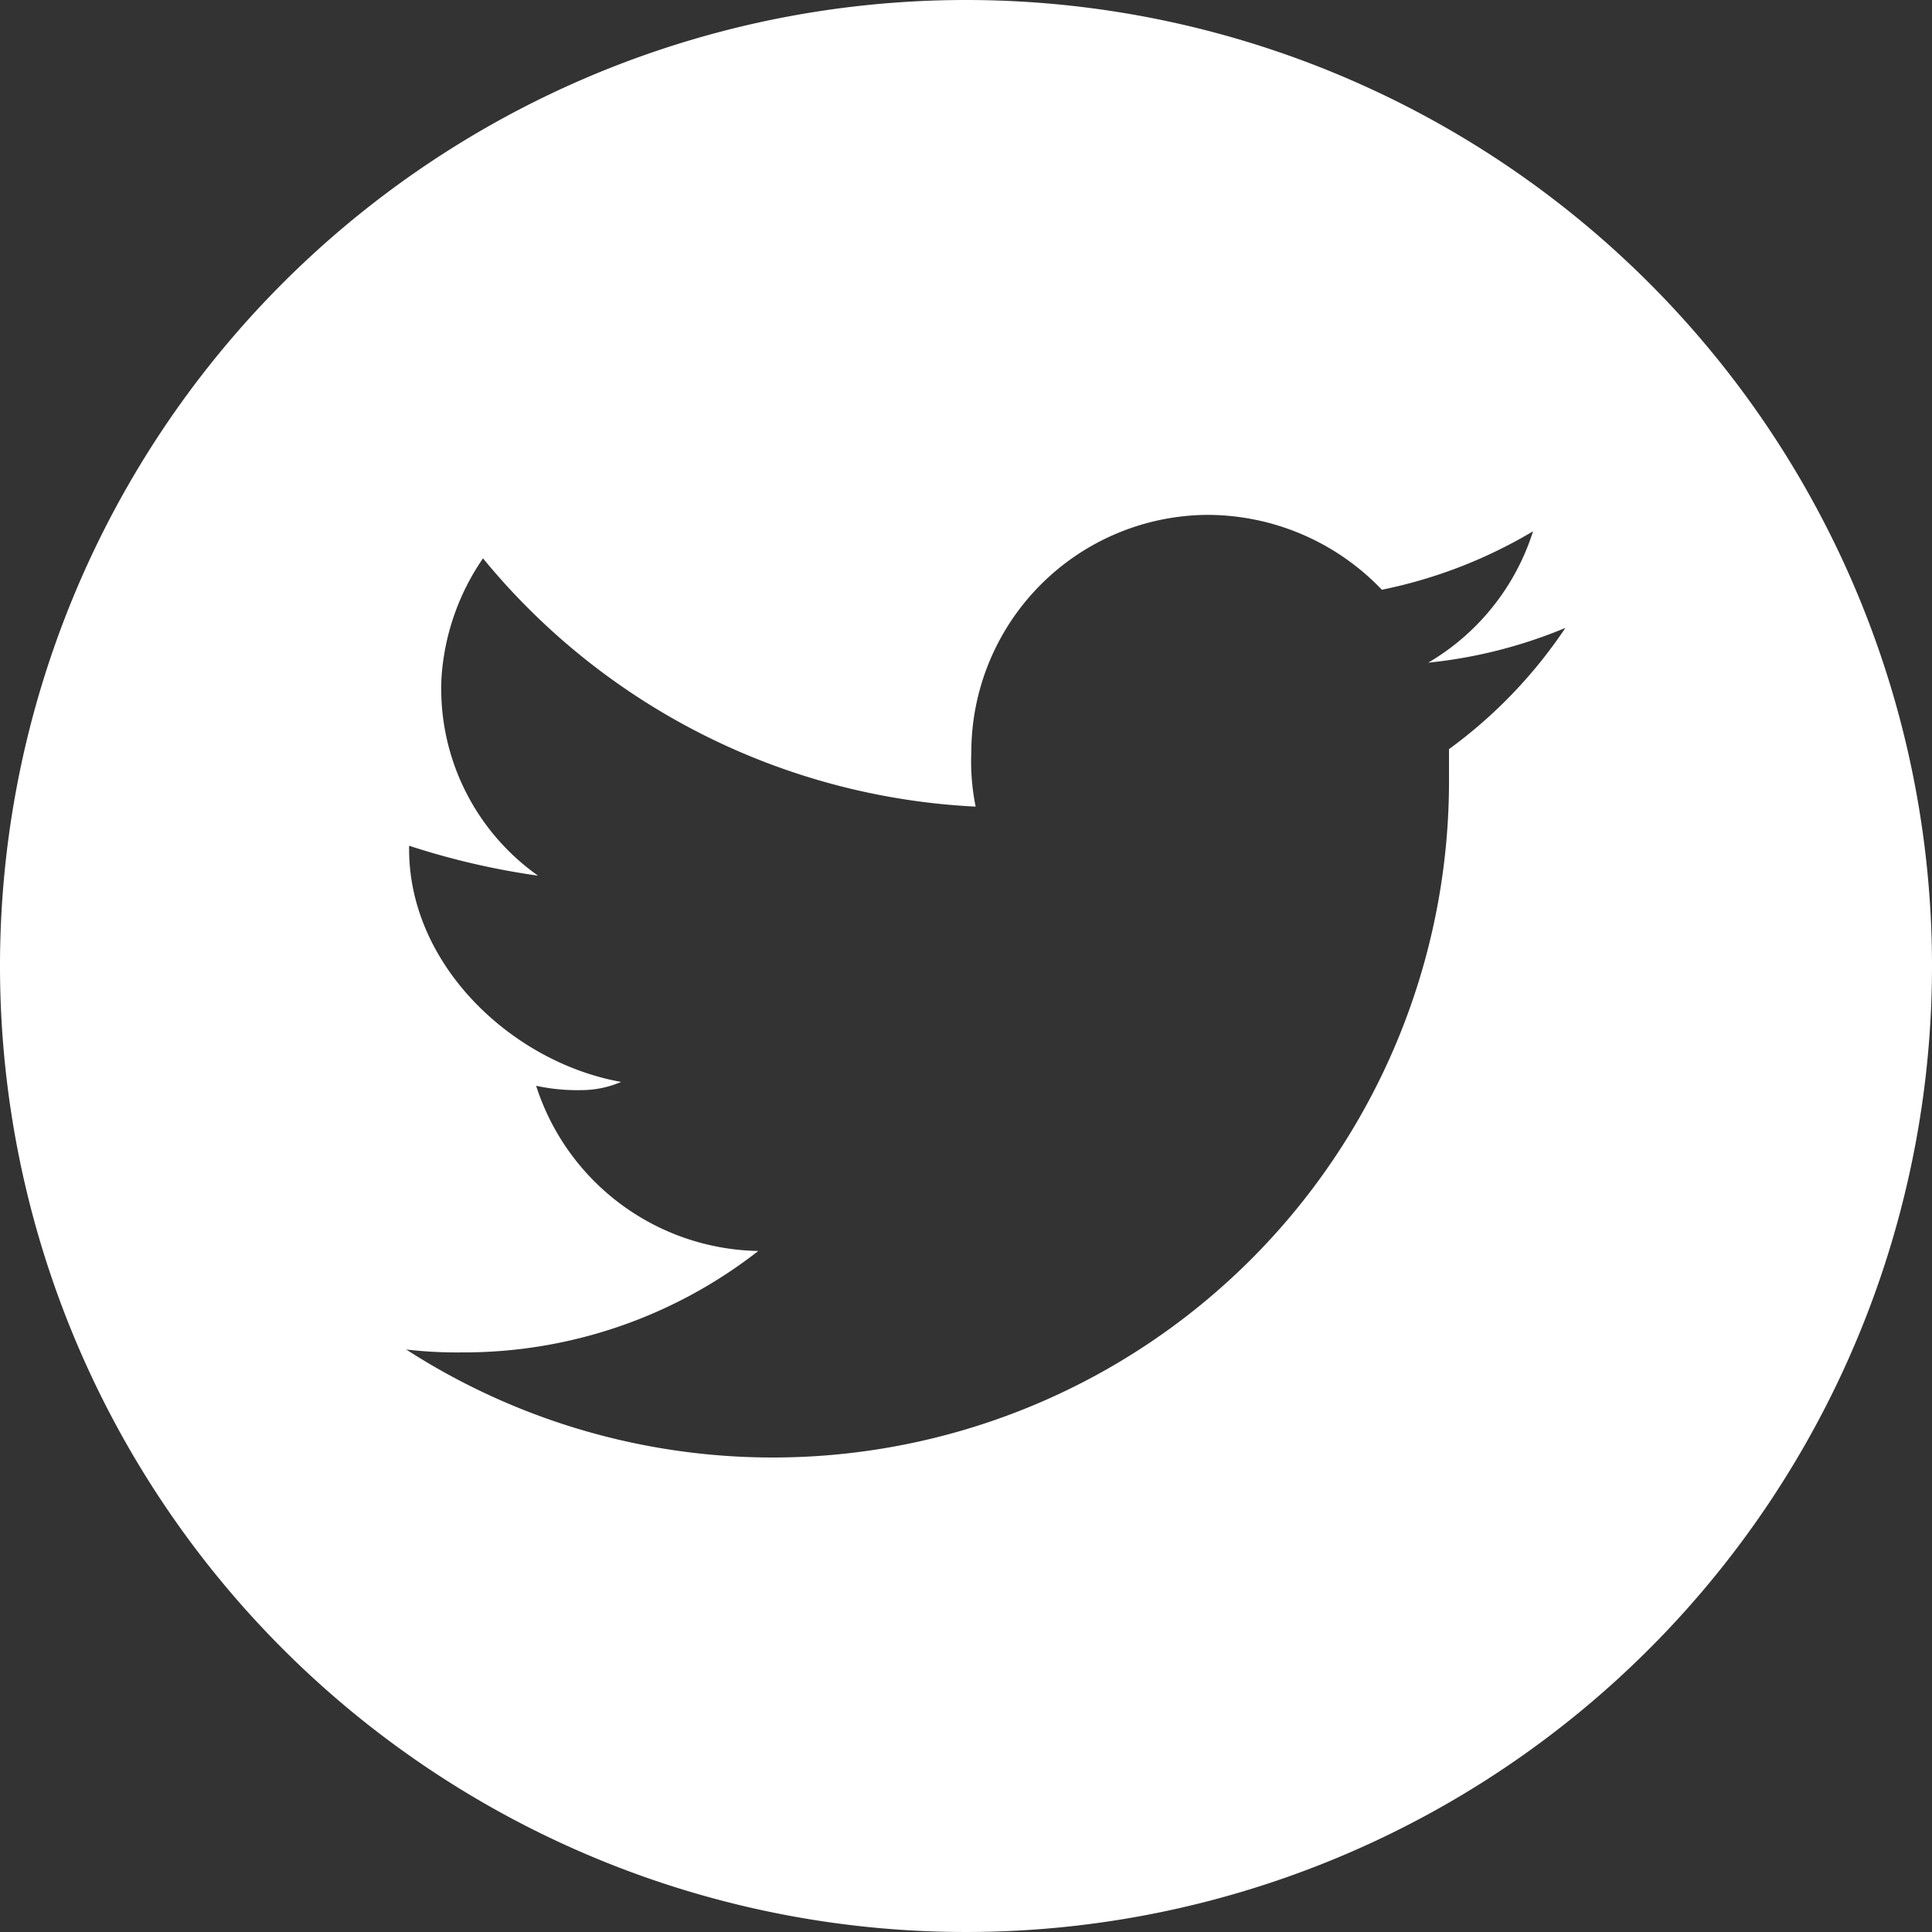
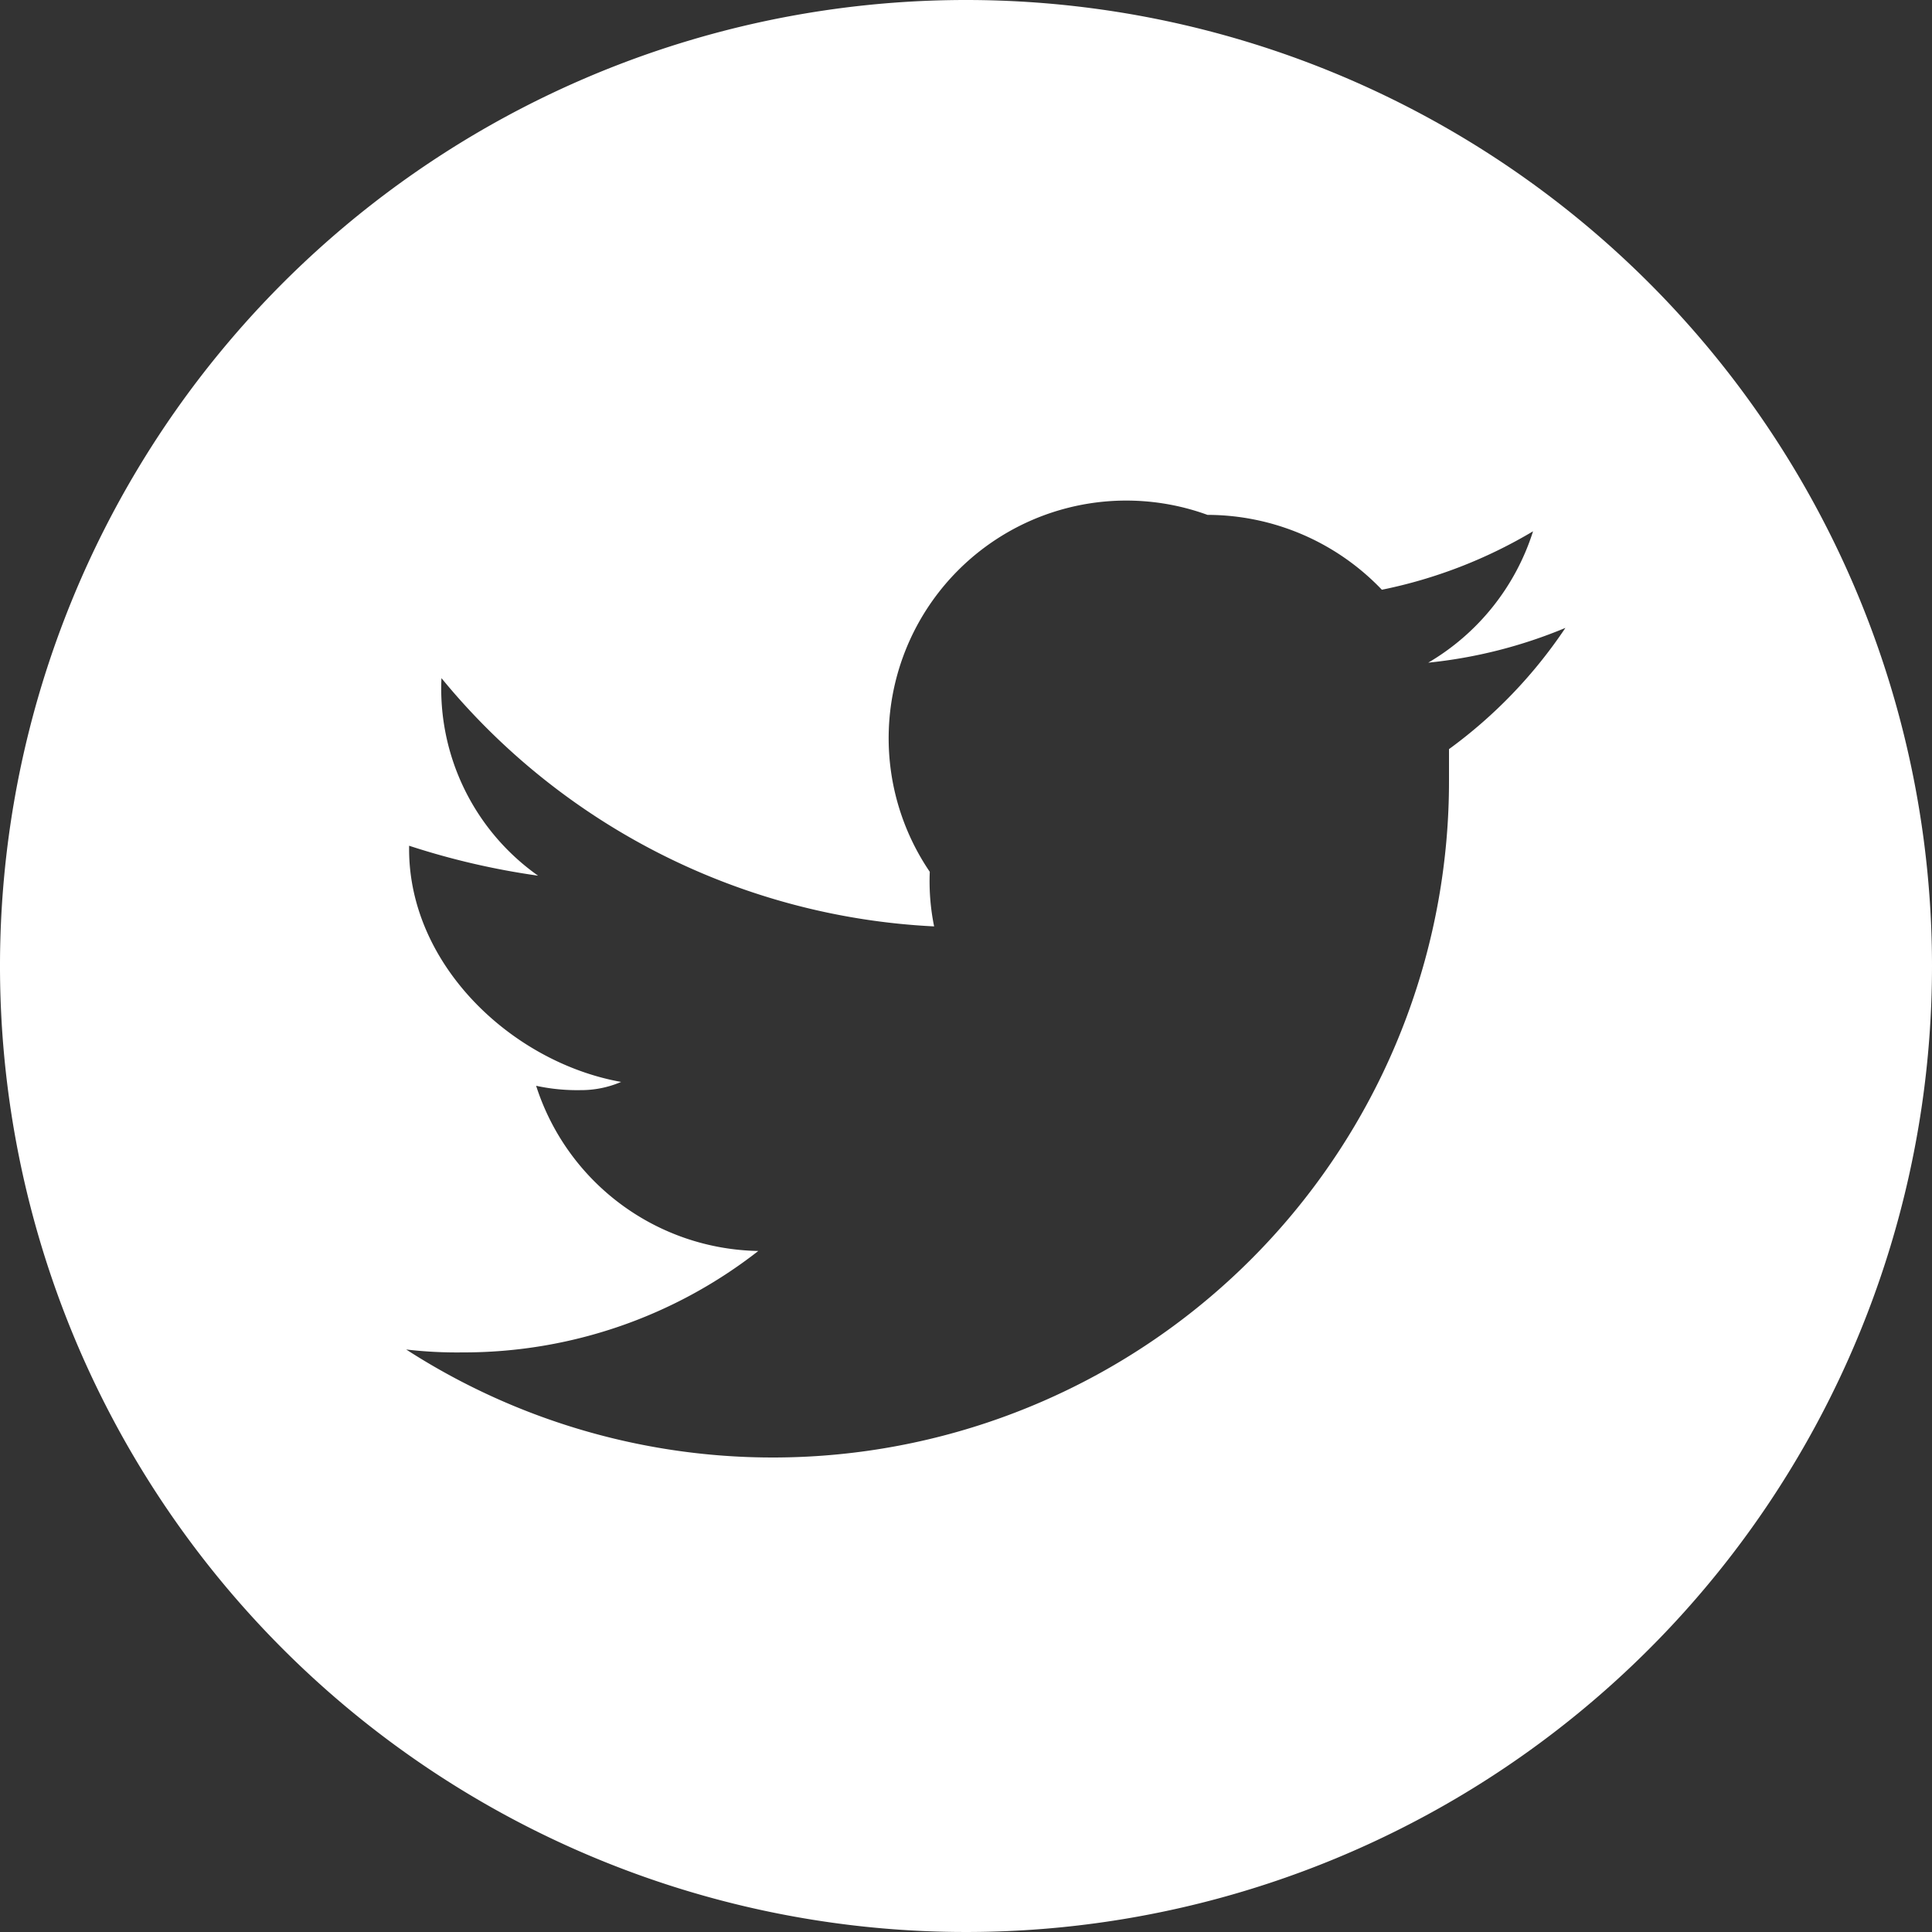
<svg xmlns="http://www.w3.org/2000/svg" viewBox="0 0 40 40">
  <rect x="0" y="0" width="40" height="40" fill="#333333" stroke="none" />
  <defs>
    <style>.cls-1{fill:#fff;}</style>
  </defs>
  <title>Fichier 1</title>
  <g id="Calque_2" data-name="Calque 2">
    <g id="Calque_1-2" data-name="Calque 1">
-       <path id="_Tracé_transparent_" data-name="&lt;Tracé transparent&gt;" class="cls-1" d="M20,0A20,20,0,1,0,40,20,20,20,0,0,0,20,0ZM30,15.51l0,.64A14,14,0,0,1,8.41,27.94,9,9,0,0,0,9.58,28,9.9,9.9,0,0,0,15.7,25.9a4.92,4.92,0,0,1-4.6-3.42,4,4,0,0,0,.92.09,2.1,2.1,0,0,0,.84-.17C10.62,22,8.47,20,8.47,17.58v-.07a15.57,15.57,0,0,0,2.67.62,4.74,4.74,0,0,1-2-4.09A4.92,4.92,0,0,1,10,11.56a14.08,14.08,0,0,0,10.2,5.14,4.67,4.67,0,0,1-.09-1.13A4.92,4.92,0,0,1,25,10.66a5,5,0,0,1,3.61,1.55A10,10,0,0,0,31.74,11a4.85,4.85,0,0,1-2.17,2.72A10,10,0,0,0,32.41,13,9.94,9.94,0,0,1,30,15.51Z" />
+       <path id="_Tracé_transparent_" data-name="&lt;Tracé transparent&gt;" class="cls-1" d="M20,0A20,20,0,1,0,40,20,20,20,0,0,0,20,0ZM30,15.51l0,.64A14,14,0,0,1,8.41,27.94,9,9,0,0,0,9.58,28,9.9,9.9,0,0,0,15.7,25.9a4.92,4.92,0,0,1-4.6-3.42,4,4,0,0,0,.92.09,2.1,2.1,0,0,0,.84-.17C10.62,22,8.47,20,8.47,17.58v-.07a15.57,15.57,0,0,0,2.67.62,4.74,4.74,0,0,1-2-4.09a14.08,14.08,0,0,0,10.2,5.14,4.67,4.67,0,0,1-.09-1.13A4.92,4.92,0,0,1,25,10.66a5,5,0,0,1,3.61,1.55A10,10,0,0,0,31.74,11a4.85,4.85,0,0,1-2.17,2.72A10,10,0,0,0,32.41,13,9.94,9.94,0,0,1,30,15.51Z" />
    </g>
  </g>
</svg>